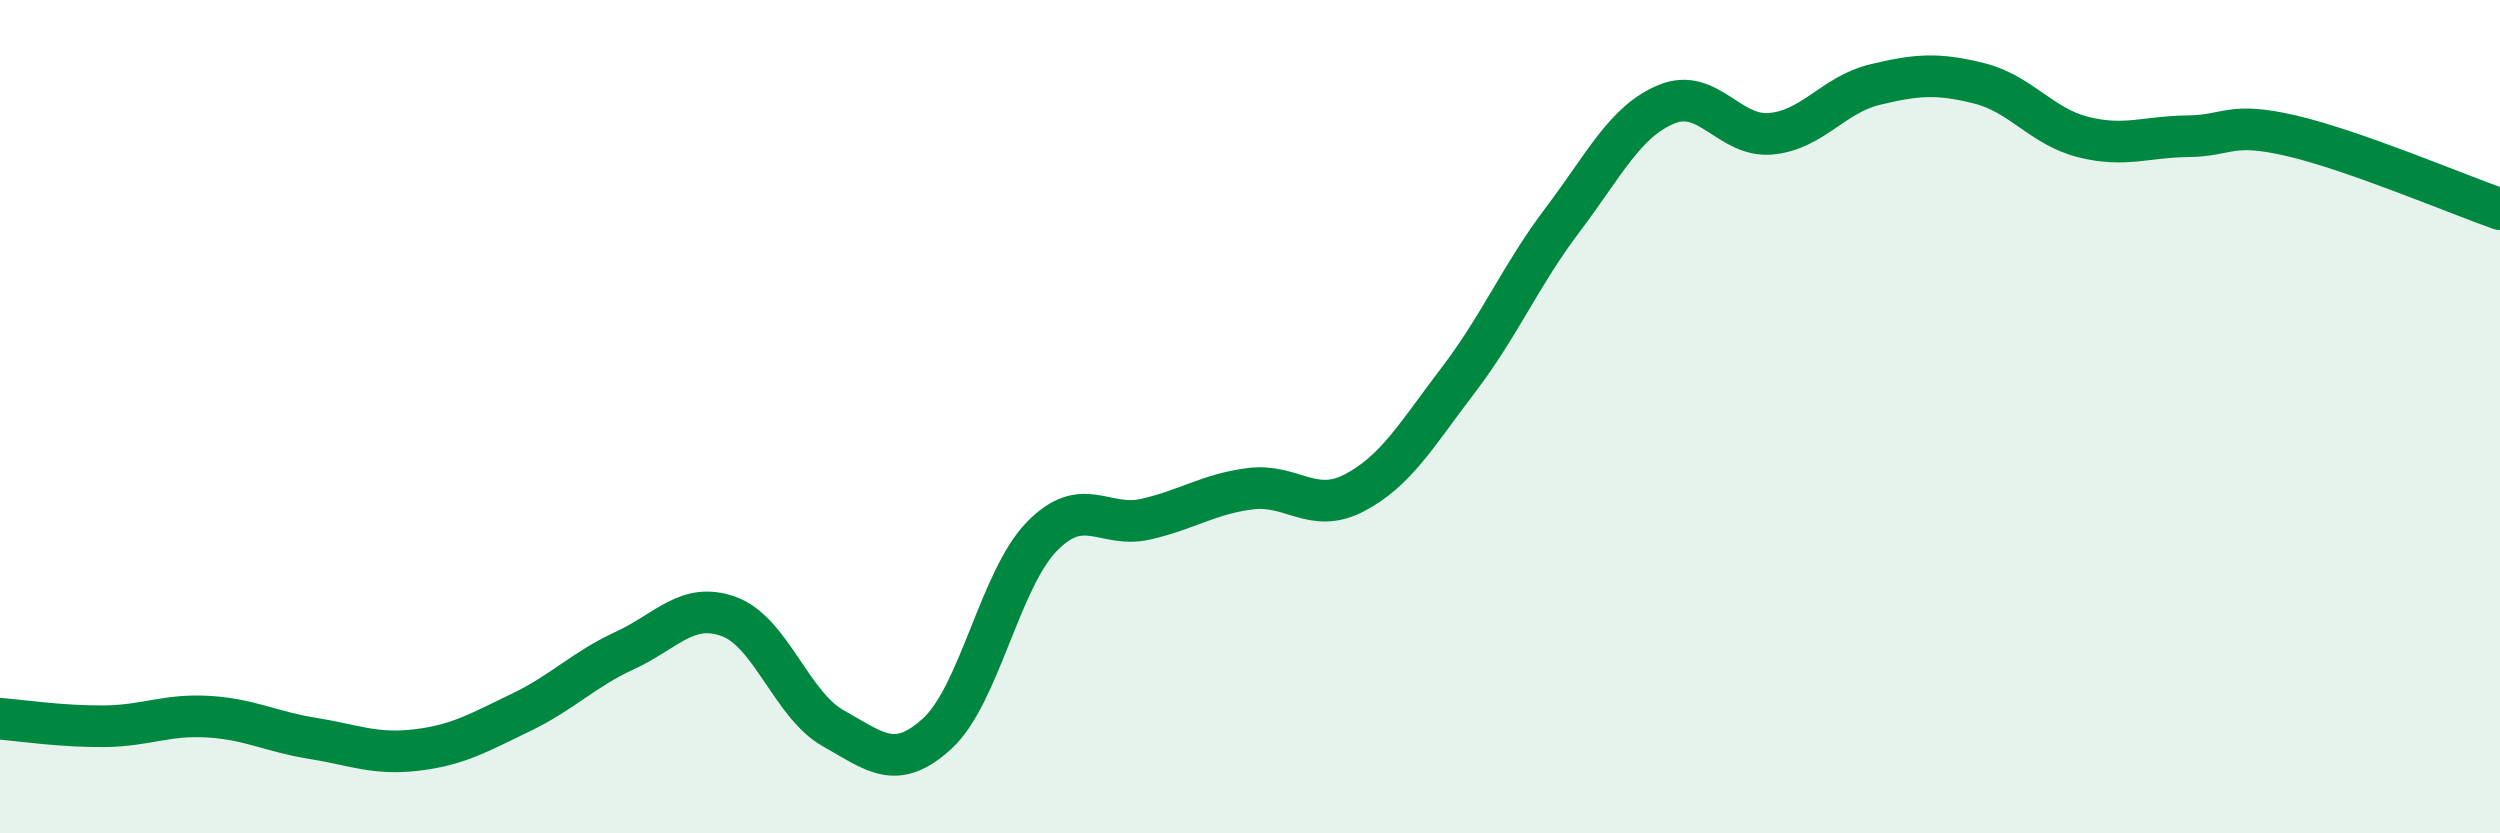
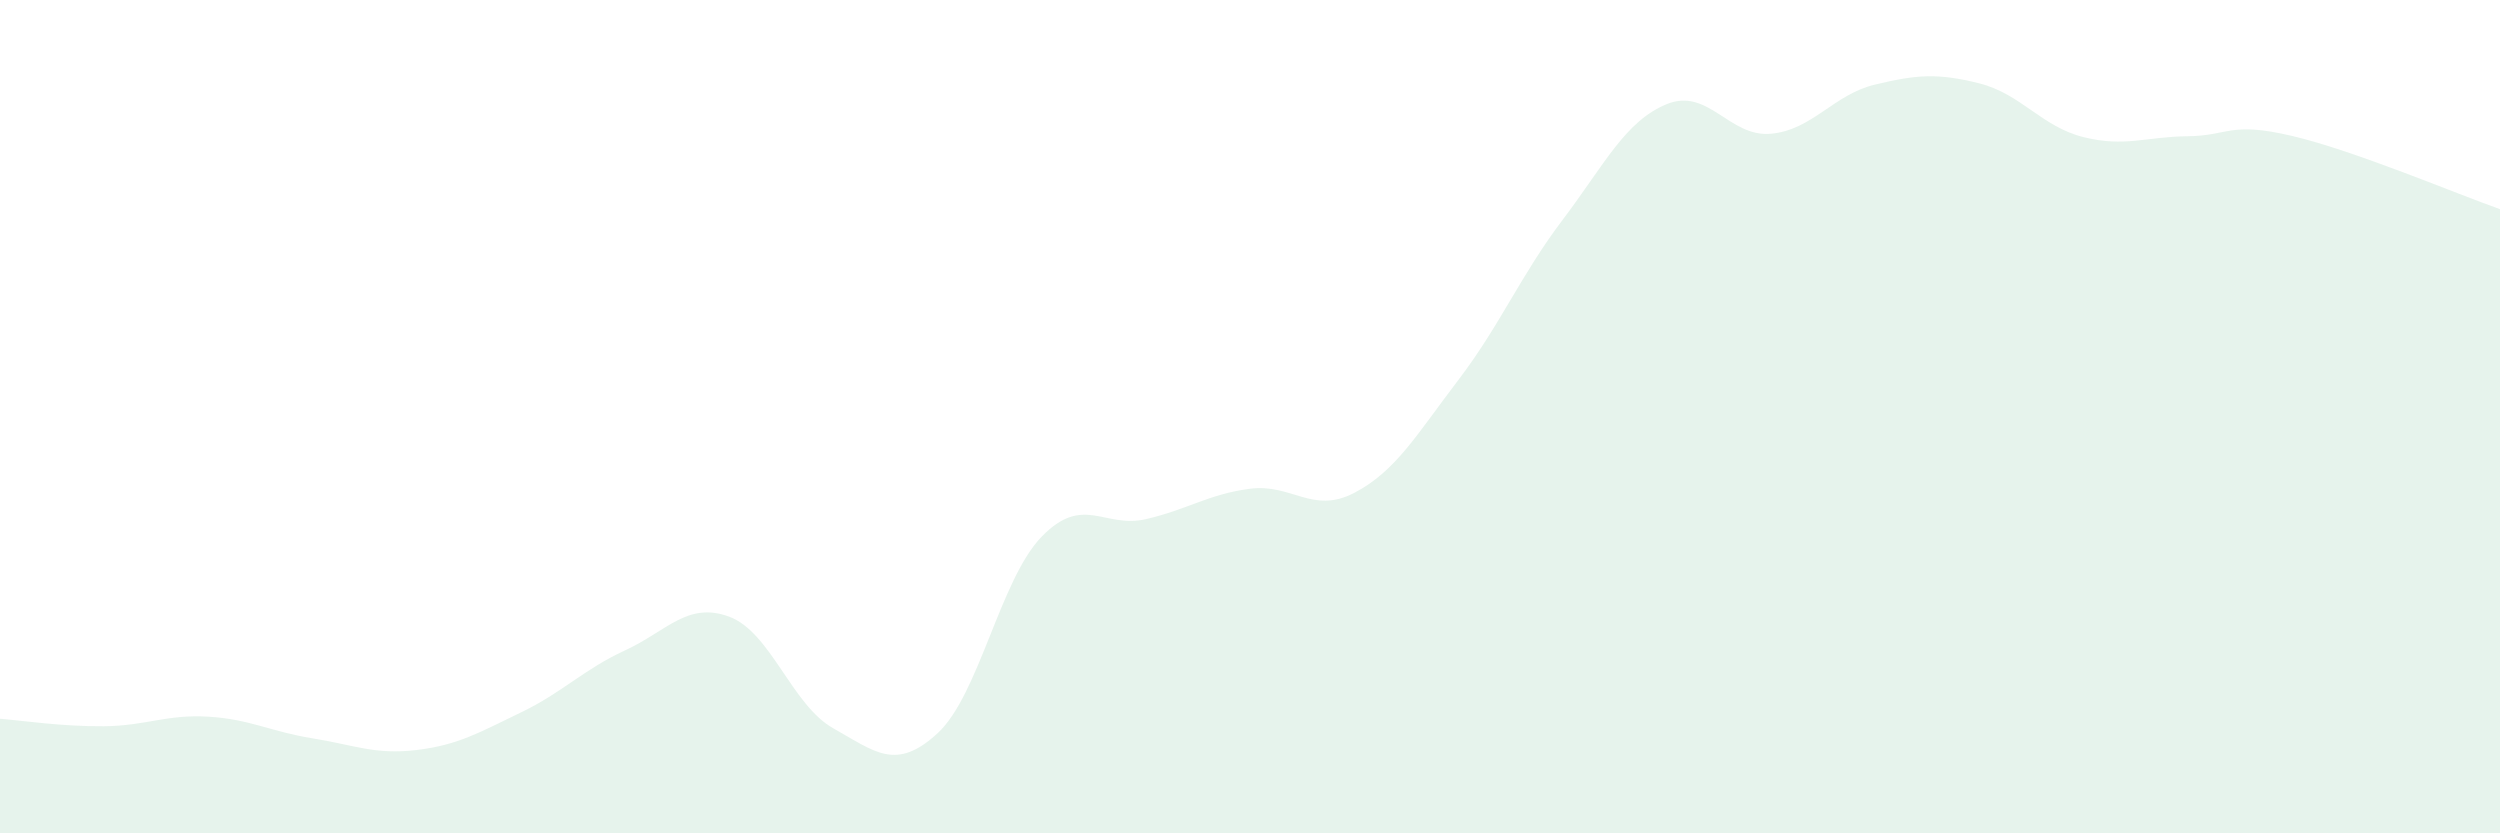
<svg xmlns="http://www.w3.org/2000/svg" width="60" height="20" viewBox="0 0 60 20">
  <path d="M 0,17.25 C 0.5,17.29 1.5,17.44 2.5,17.43 C 3.5,17.42 4,17.14 5,17.2 C 6,17.26 6.5,17.56 7.5,17.72 C 8.5,17.88 9,18.12 10,18 C 11,17.88 11.5,17.58 12.5,17.1 C 13.5,16.62 14,16.07 15,15.61 C 16,15.15 16.5,14.43 17.5,14.8 C 18.5,15.17 19,16.92 20,17.48 C 21,18.04 21.5,18.52 22.5,17.6 C 23.5,16.68 24,13.91 25,12.88 C 26,11.85 26.5,12.69 27.5,12.46 C 28.5,12.23 29,11.86 30,11.73 C 31,11.6 31.5,12.35 32.5,11.83 C 33.5,11.31 34,10.43 35,9.12 C 36,7.81 36.5,6.6 37.5,5.28 C 38.5,3.96 39,2.91 40,2.5 C 41,2.09 41.5,3.3 42.5,3.21 C 43.5,3.12 44,2.27 45,2.03 C 46,1.79 46.5,1.75 47.5,2 C 48.5,2.25 49,3.04 50,3.29 C 51,3.54 51.5,3.28 52.5,3.27 C 53.5,3.26 53.5,2.91 55,3.26 C 56.5,3.61 59,4.67 60,5.02L60 20L0 20Z" fill="#008740" opacity="0.1" stroke-linecap="round" stroke-linejoin="round" />
-   <path d="M 0,17.25 C 0.5,17.29 1.5,17.44 2.5,17.43 C 3.5,17.42 4,17.14 5,17.2 C 6,17.26 6.5,17.56 7.5,17.72 C 8.5,17.88 9,18.12 10,18 C 11,17.88 11.5,17.58 12.5,17.1 C 13.5,16.62 14,16.07 15,15.61 C 16,15.15 16.5,14.43 17.5,14.8 C 18.5,15.17 19,16.92 20,17.48 C 21,18.04 21.5,18.52 22.5,17.6 C 23.5,16.68 24,13.91 25,12.88 C 26,11.85 26.5,12.69 27.5,12.46 C 28.5,12.23 29,11.86 30,11.73 C 31,11.6 31.5,12.35 32.5,11.83 C 33.5,11.31 34,10.43 35,9.12 C 36,7.81 36.5,6.6 37.5,5.28 C 38.5,3.96 39,2.91 40,2.5 C 41,2.09 41.5,3.3 42.5,3.21 C 43.5,3.12 44,2.27 45,2.03 C 46,1.79 46.5,1.75 47.5,2 C 48.5,2.25 49,3.04 50,3.29 C 51,3.54 51.5,3.28 52.5,3.27 C 53.5,3.26 53.5,2.91 55,3.26 C 56.5,3.61 59,4.67 60,5.02" stroke="#008740" stroke-width="1" fill="none" stroke-linecap="round" stroke-linejoin="round" />
</svg>